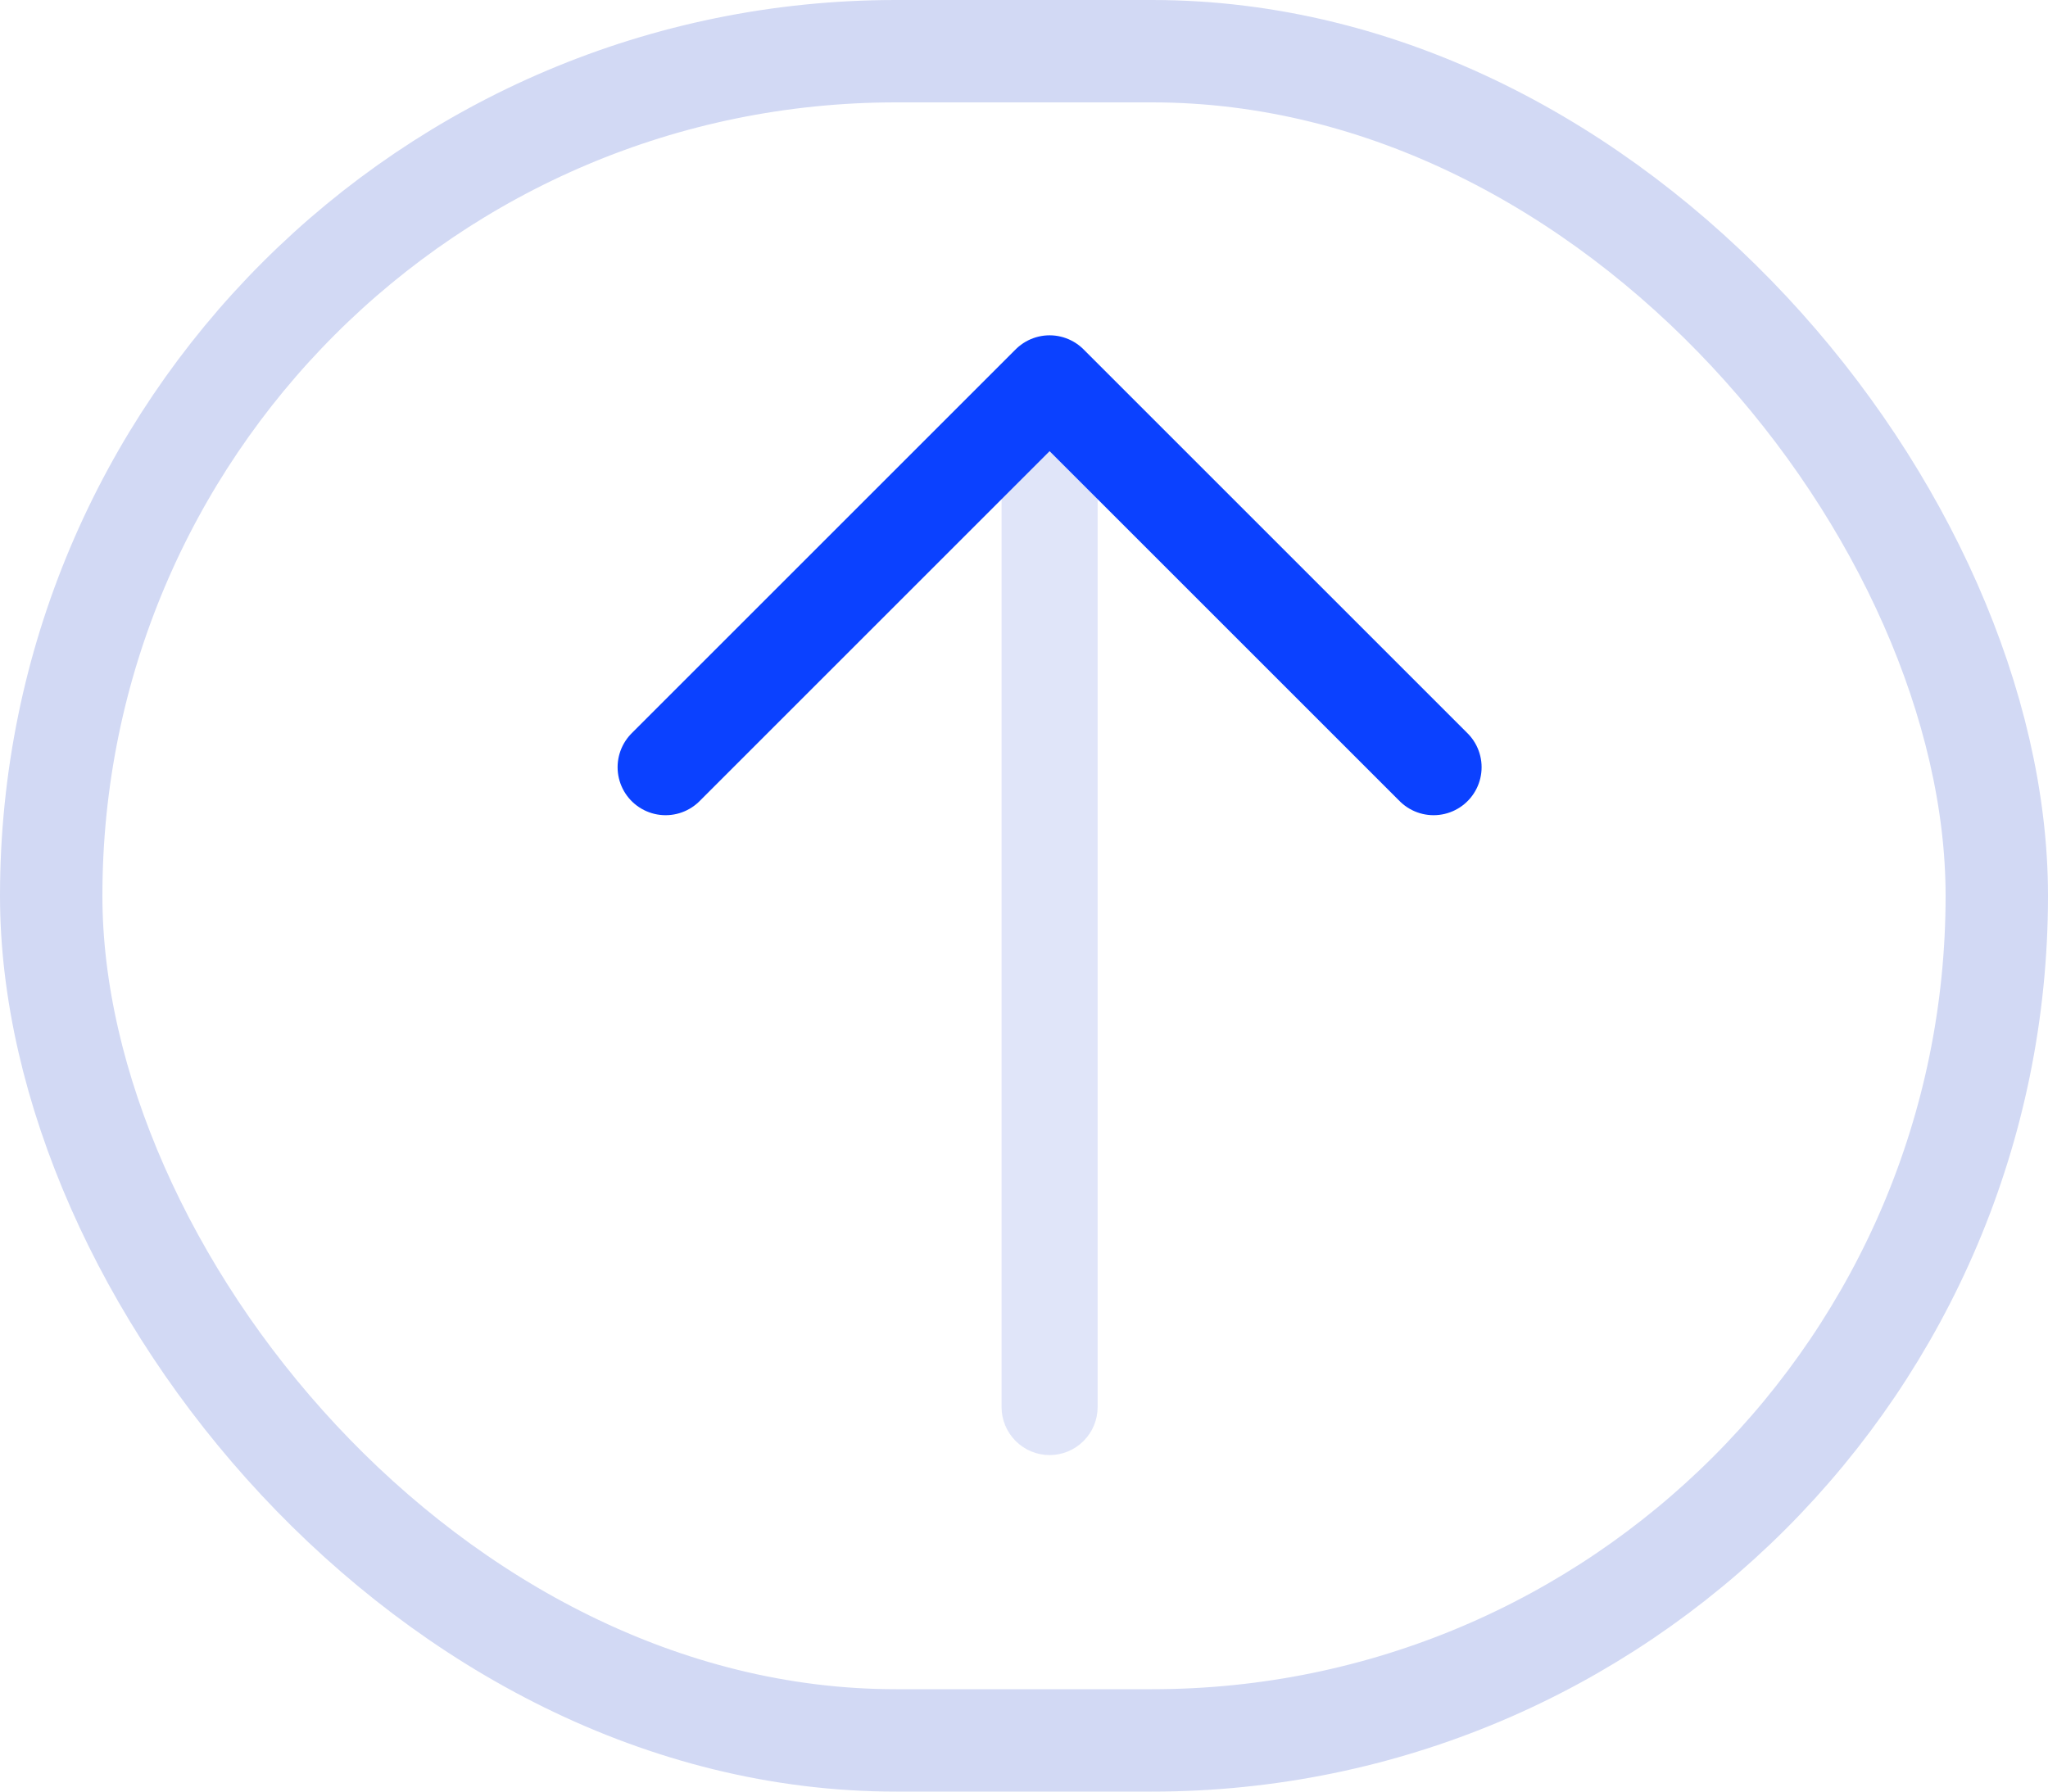
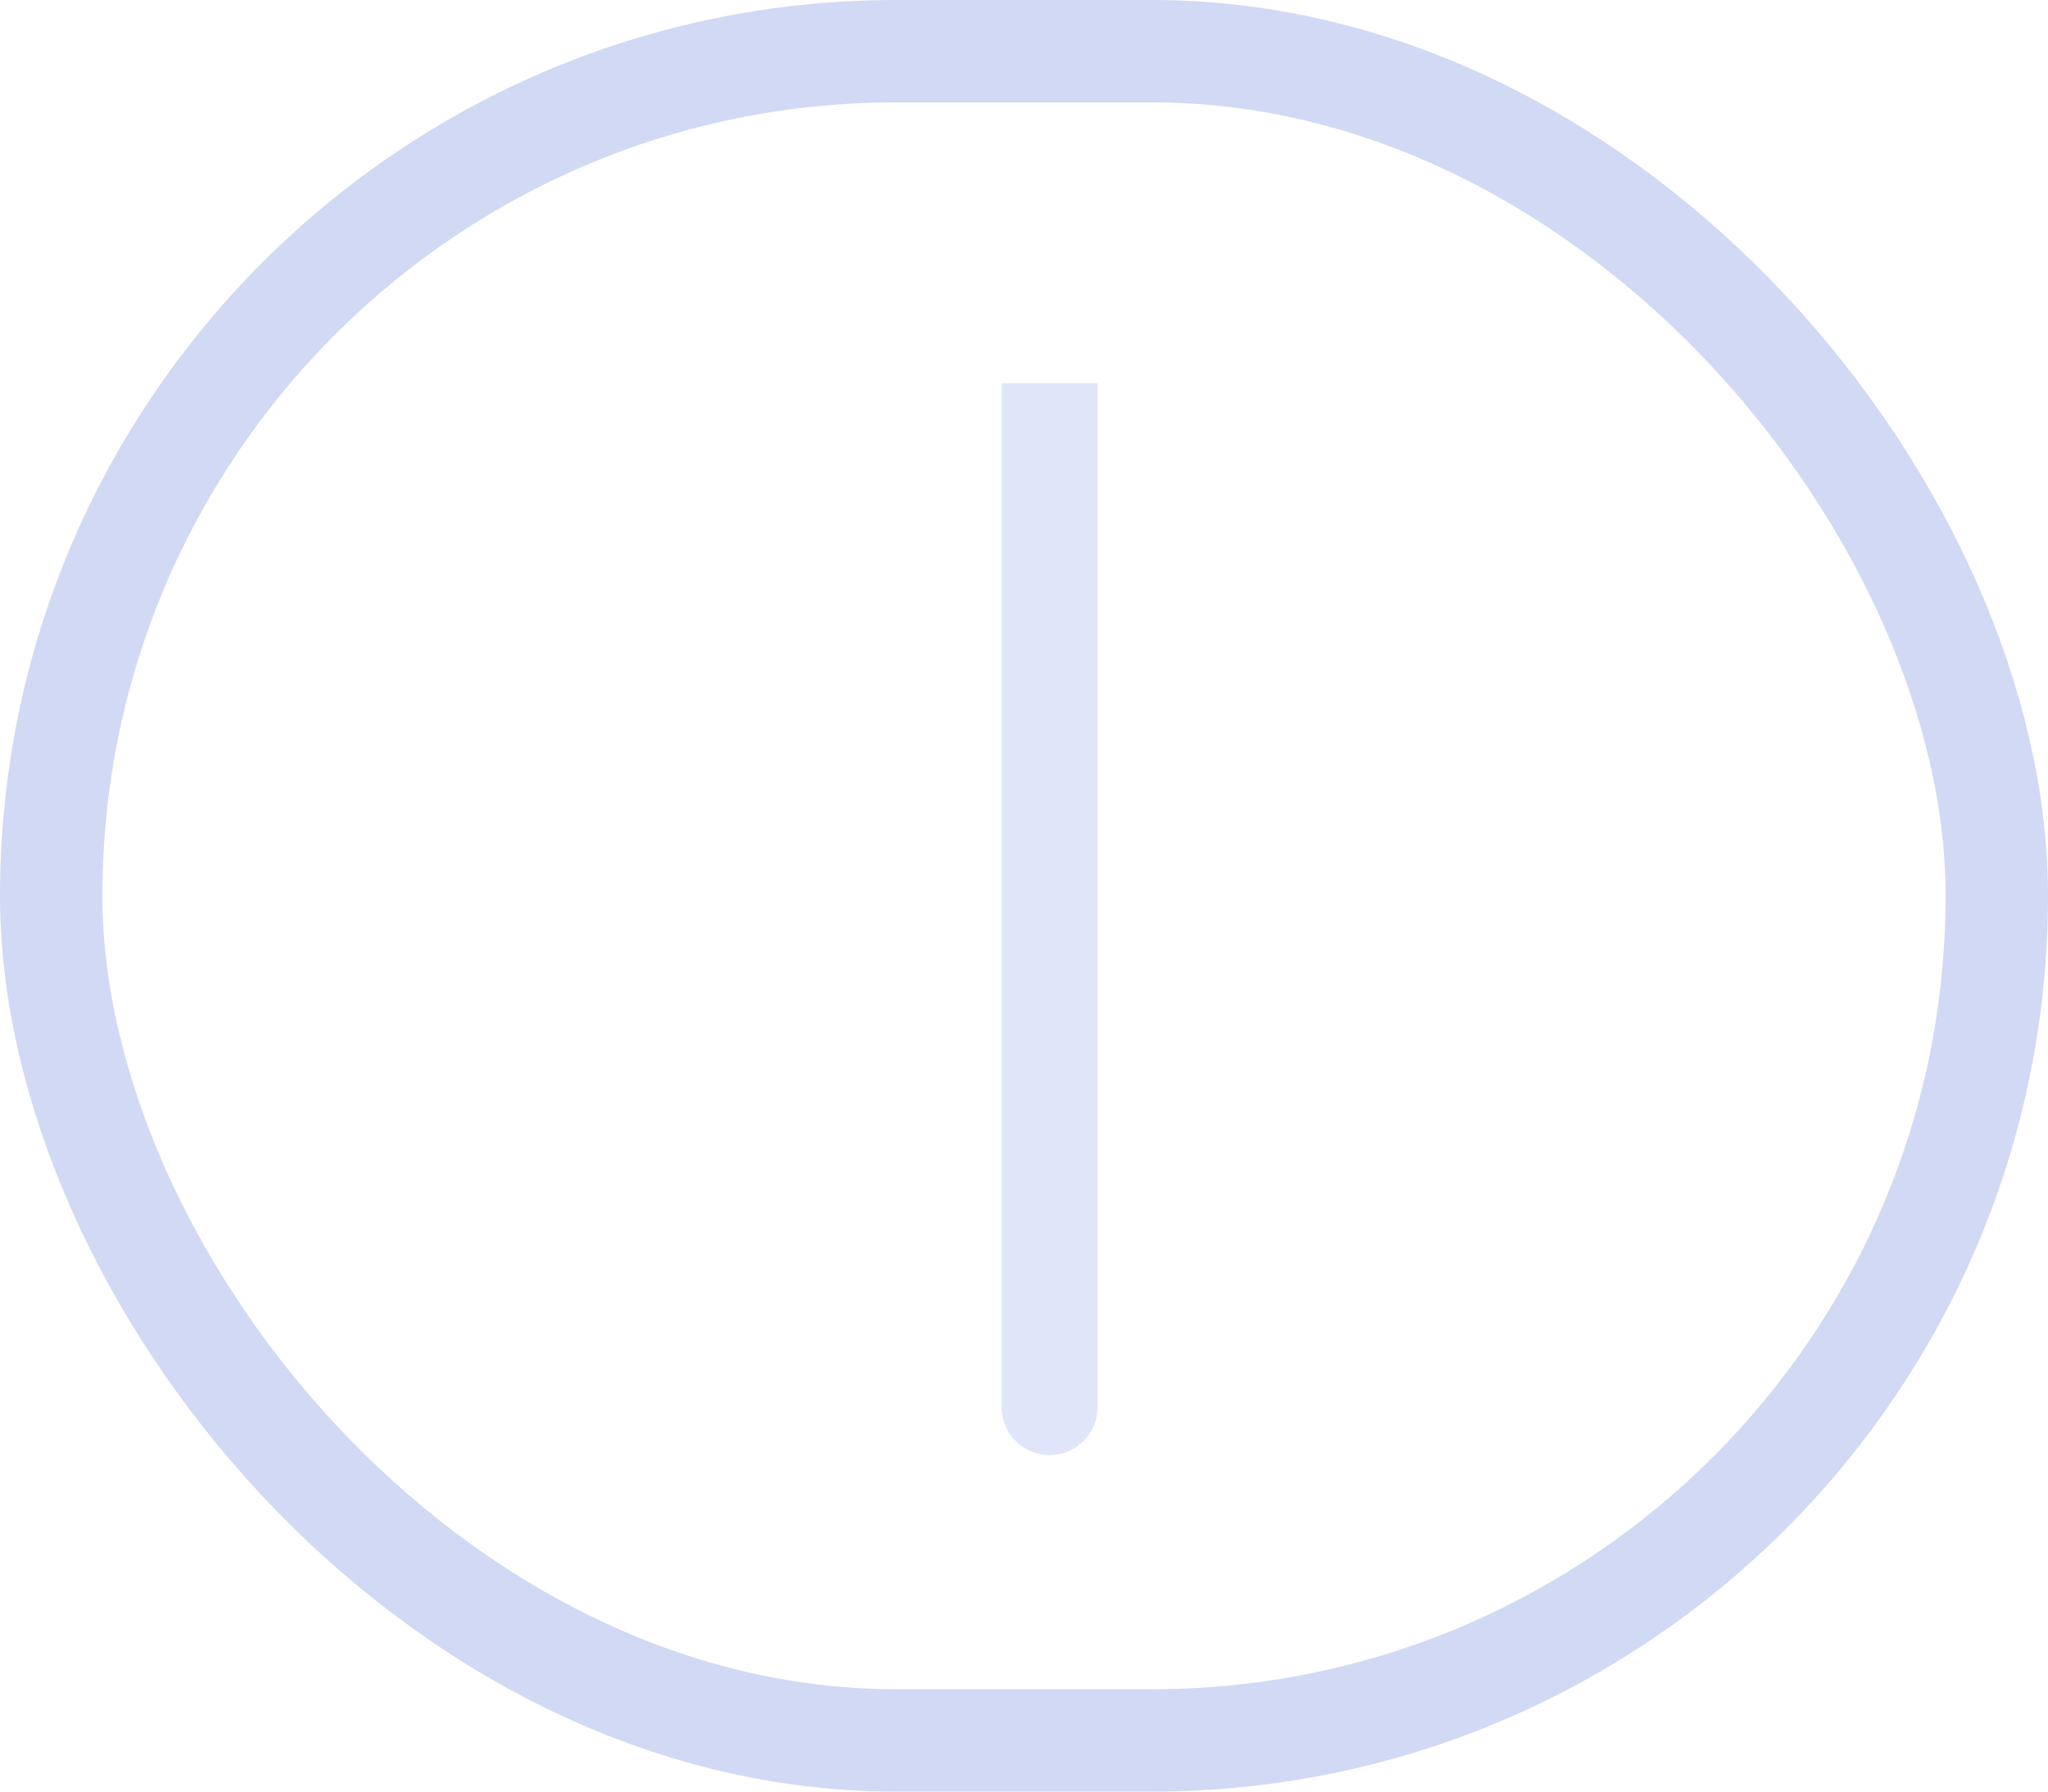
<svg xmlns="http://www.w3.org/2000/svg" width="40" height="35" viewBox="0 0 40 35" fill="none">
  <rect x="1" y="1" width="38" height="33" rx="16.5" stroke="#D2D9F4" stroke-width="2" />
  <path opacity="0.5" d="M19.562 27.488C19.562 27.737 19.661 27.975 19.837 28.151C20.013 28.327 20.251 28.426 20.5 28.426C20.749 28.426 20.987 28.327 21.163 28.151C21.339 27.975 21.438 27.737 21.438 27.488H19.562ZM21.438 27.488V7.488H19.562V27.488H21.438Z" fill="#C2CDF5" />
-   <path d="M28 14.988L20.5 7.488L13 14.988" stroke="#0B41FF" stroke-width="1.875" stroke-linecap="round" stroke-linejoin="round" />
</svg>